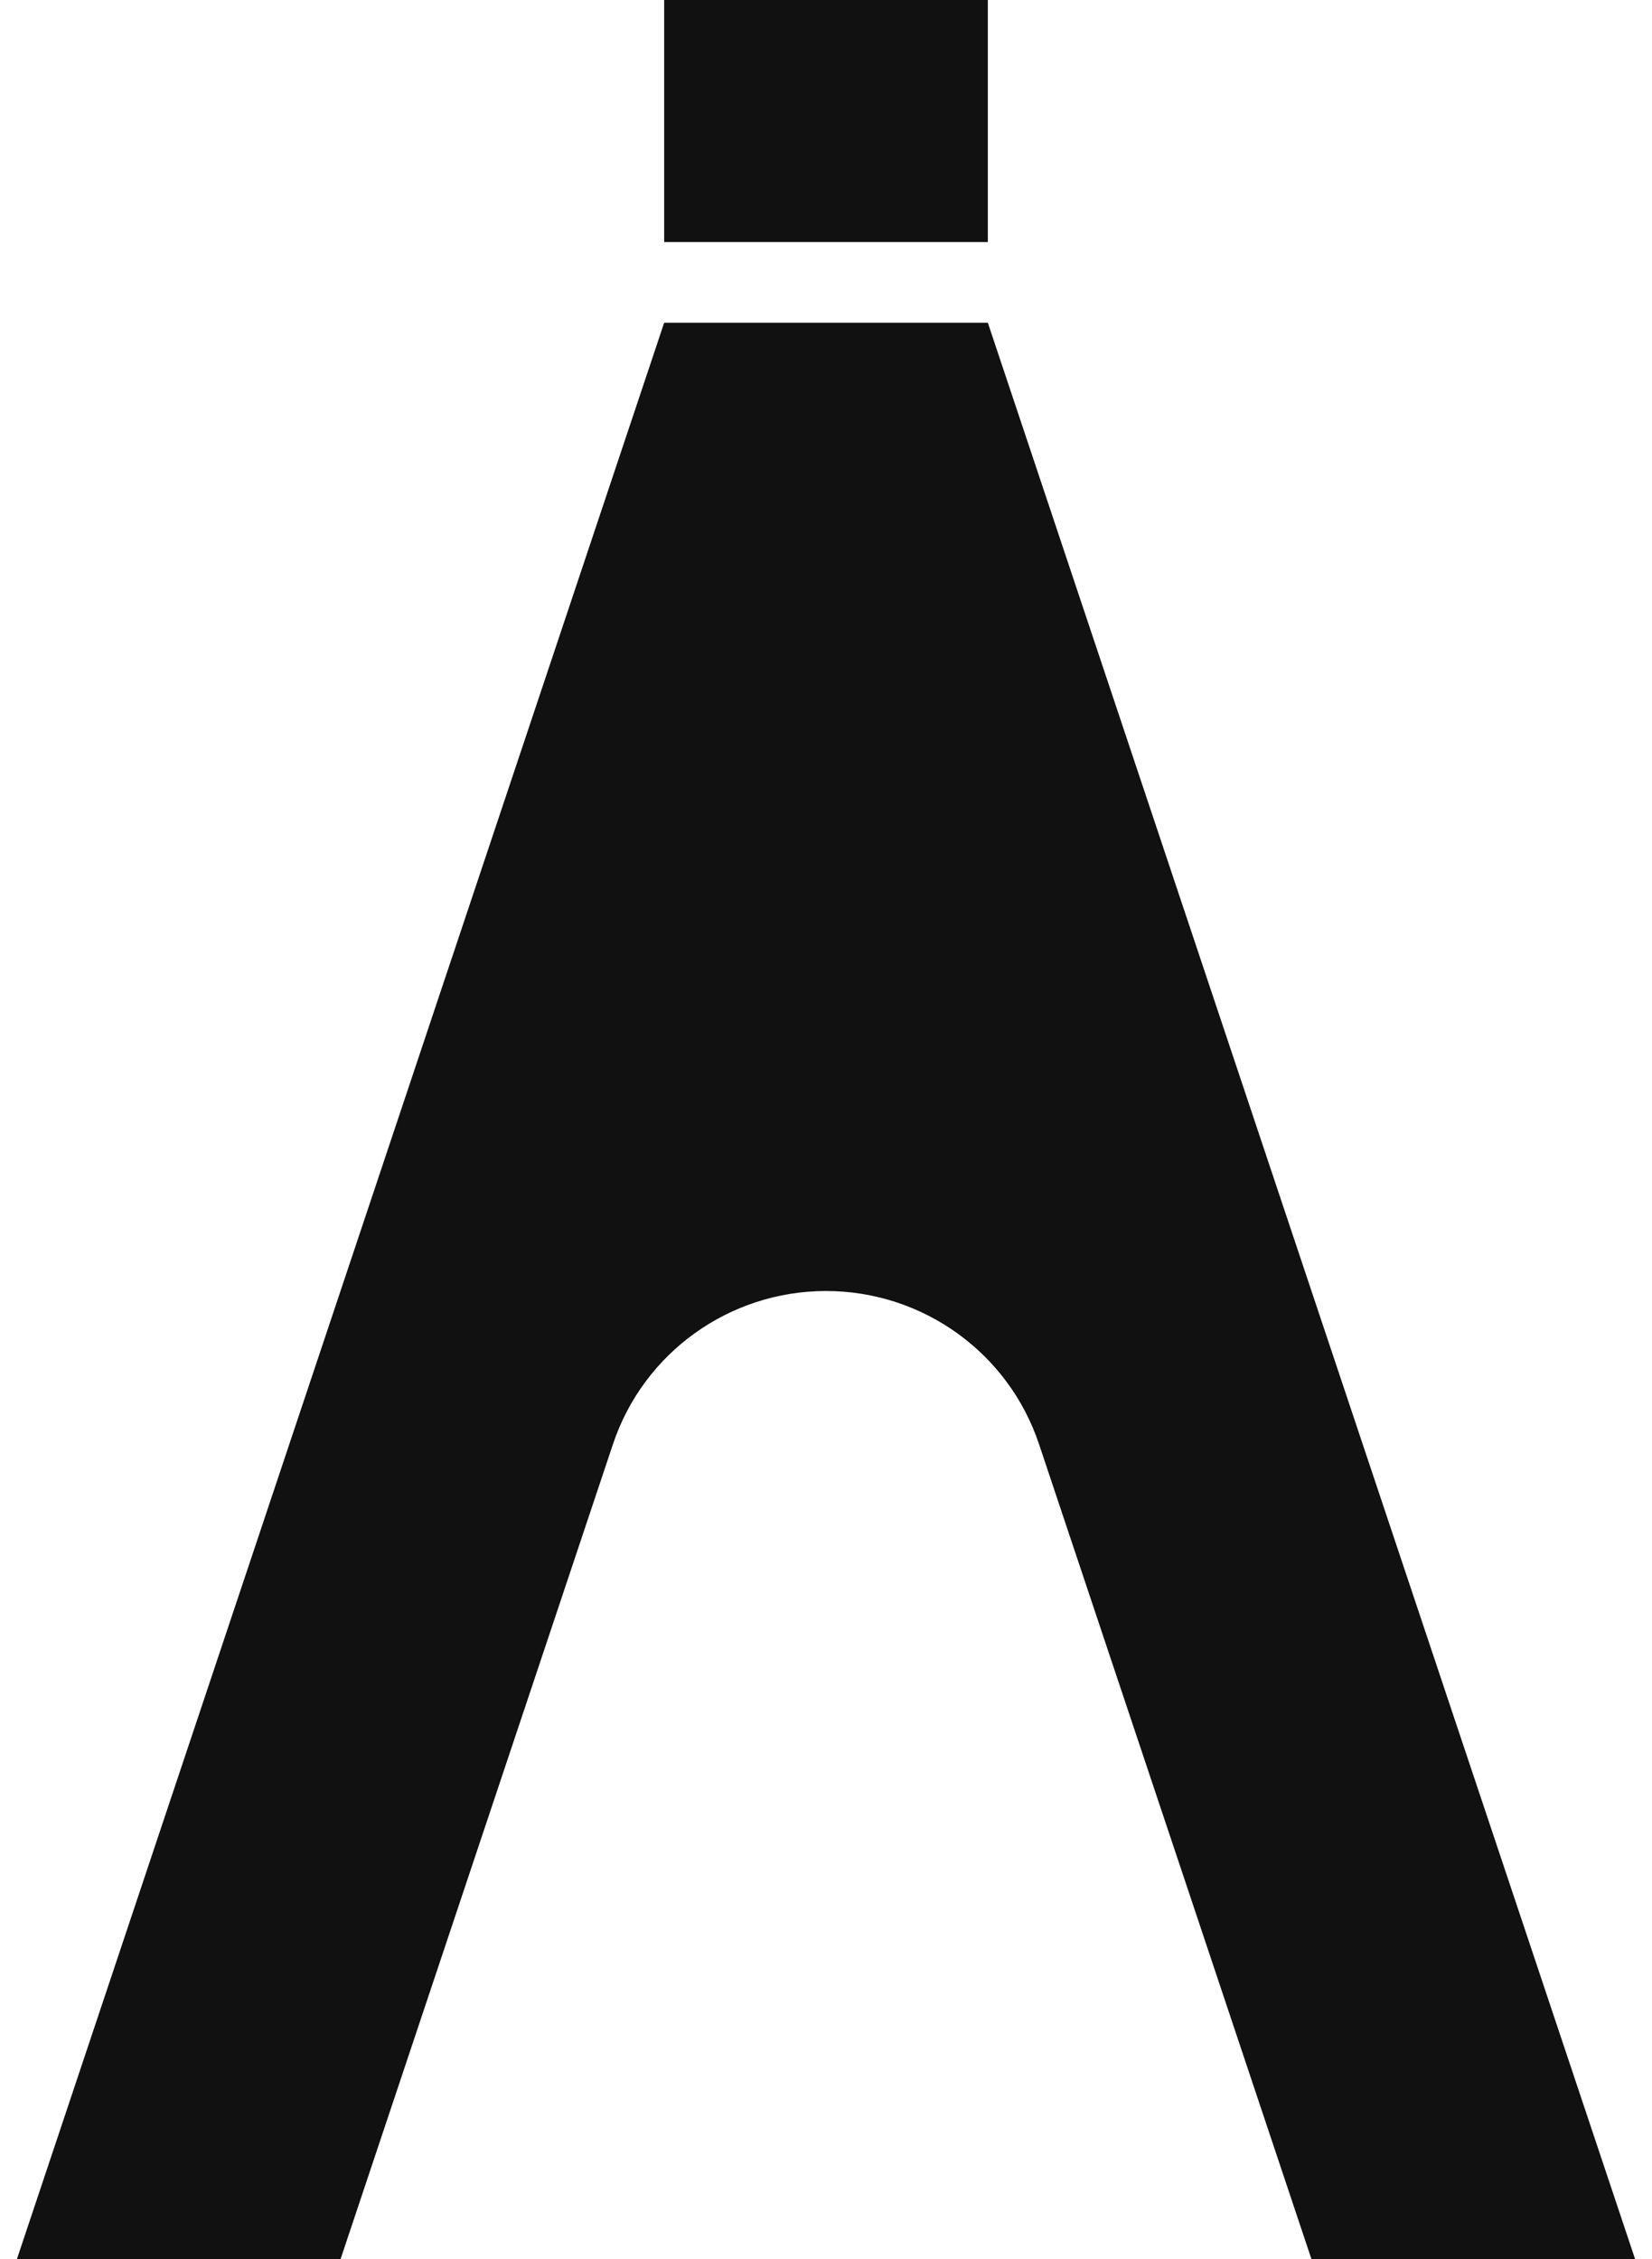
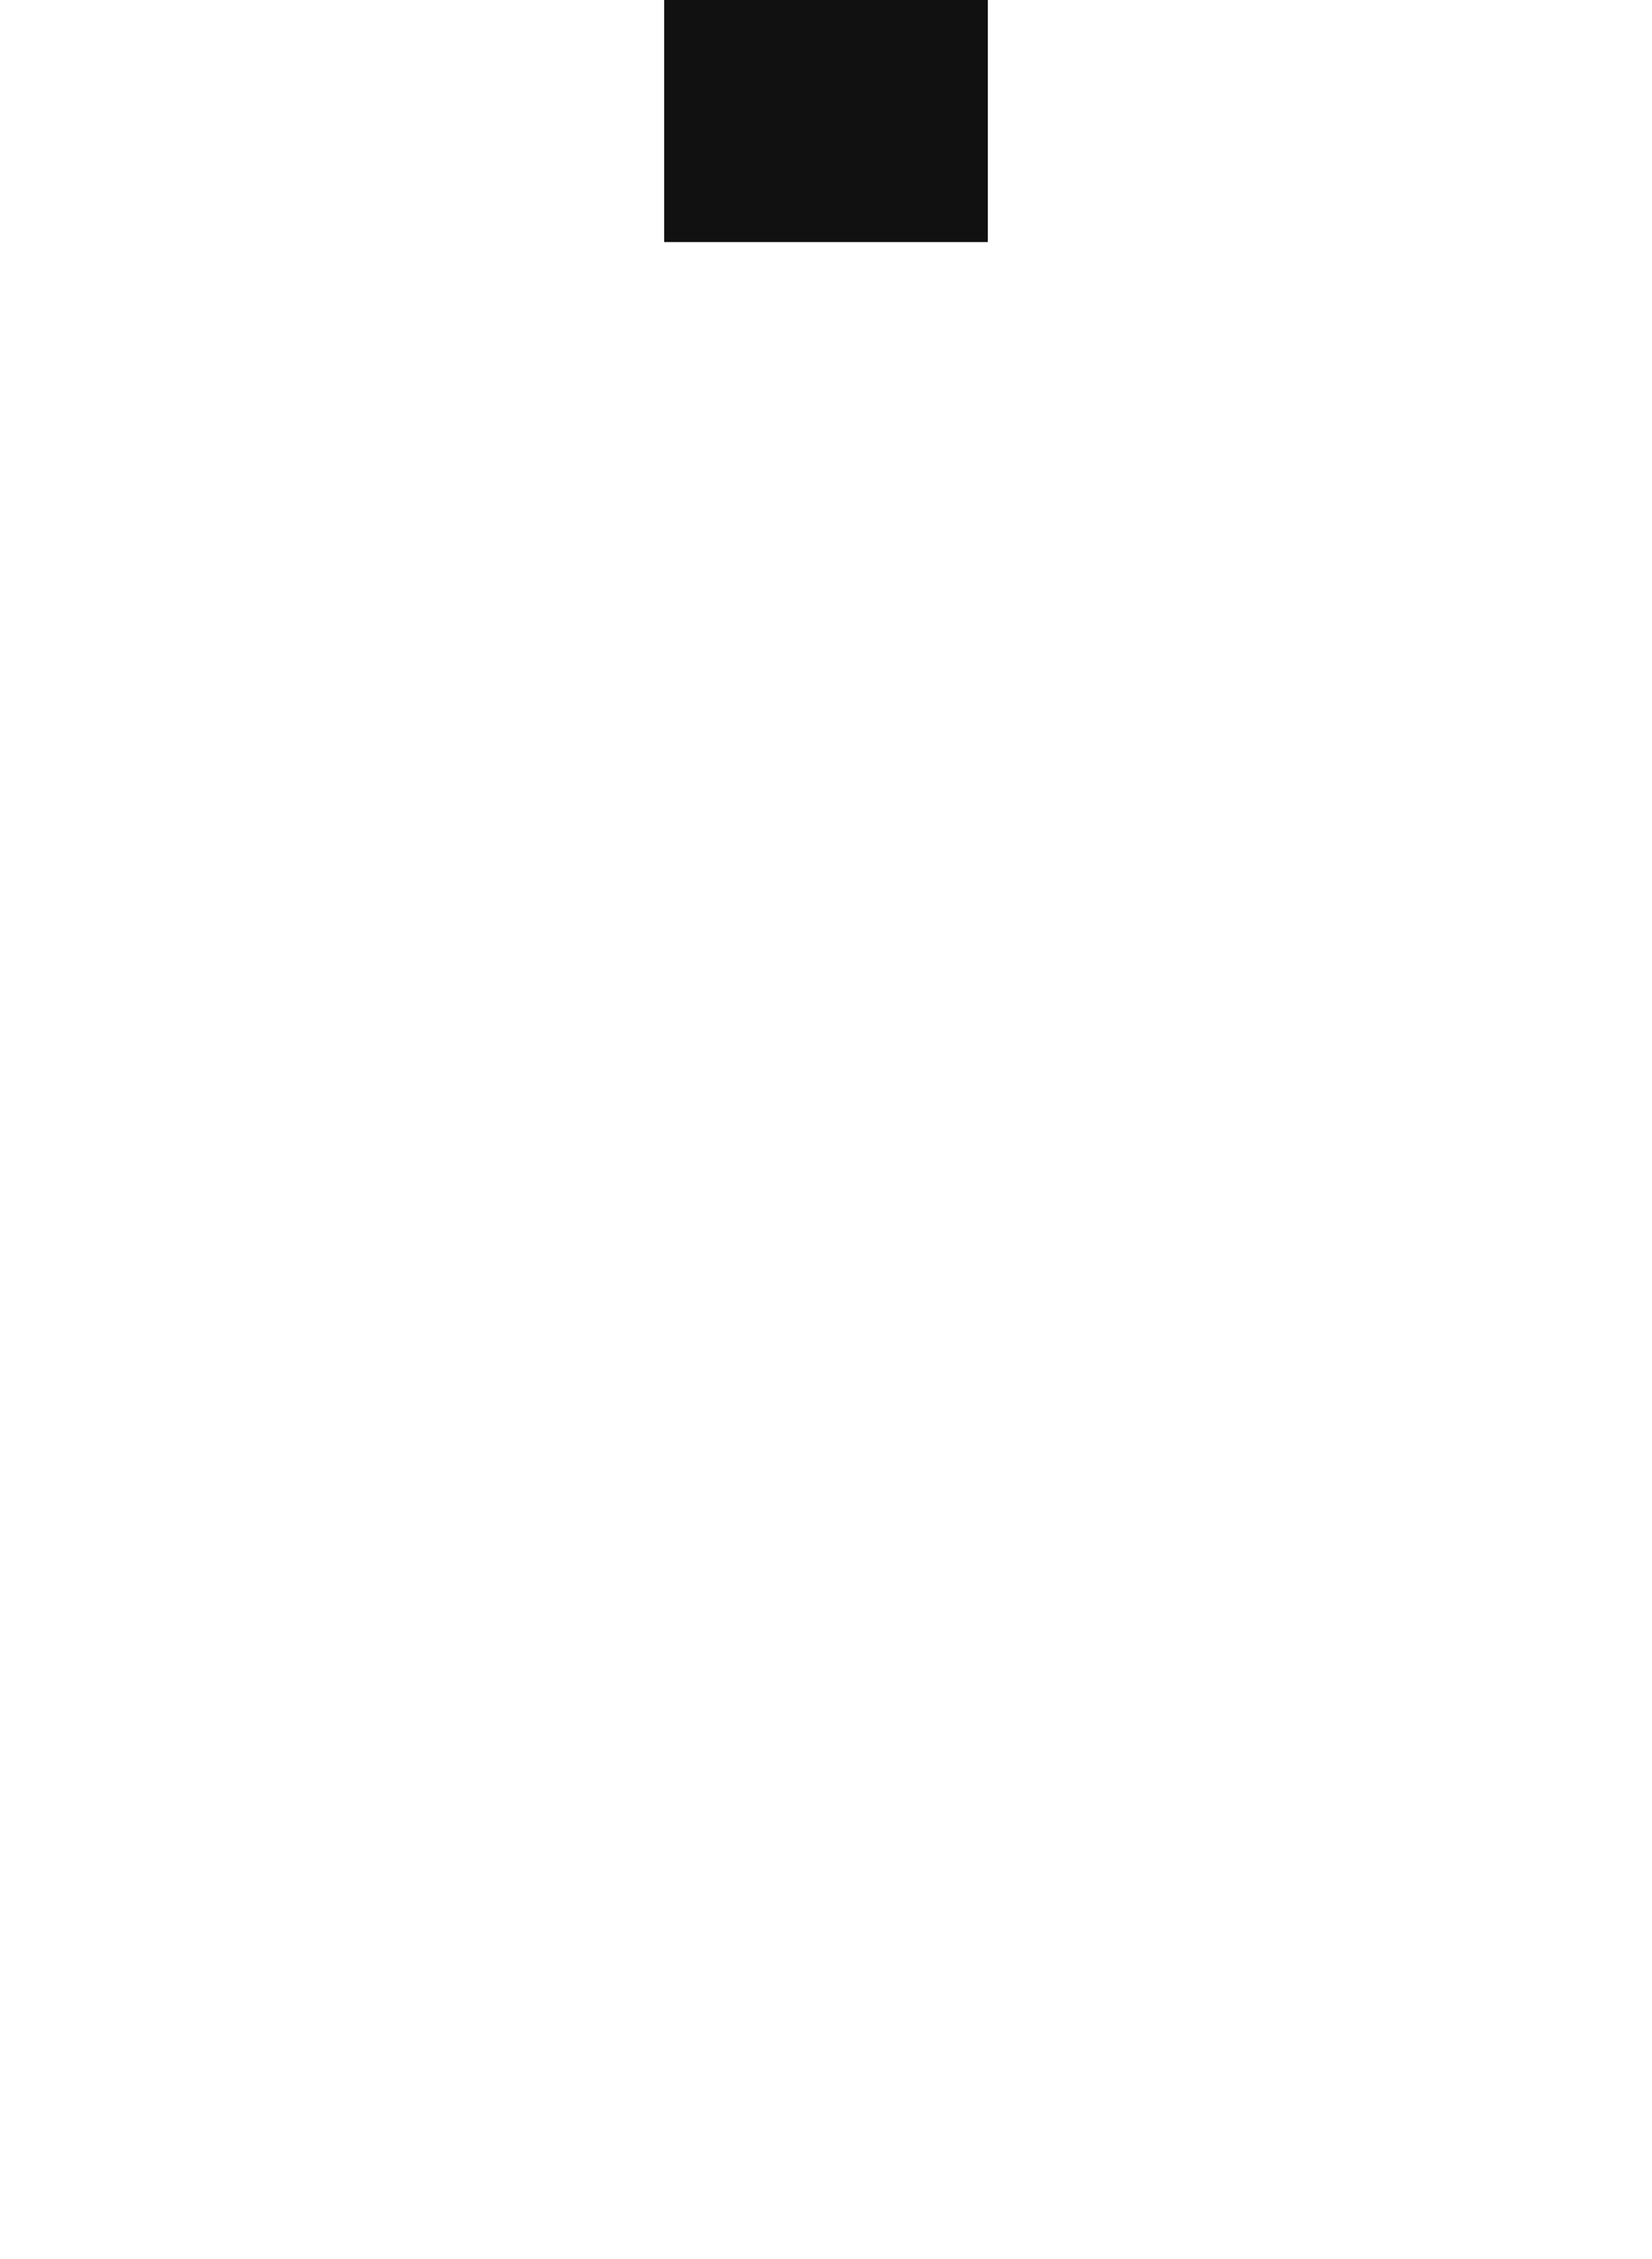
<svg xmlns="http://www.w3.org/2000/svg" width="49" height="67" viewBox="0 0 49 67" fill="none">
  <g clip-path="url(#clip0_1556_9822)">
    <path d="M19.7 0H29.3V7.179H19.7V0Z" fill="#111111" />
-     <path d="M29.3 9.571H19.7L0.5 67H10.1L18.182 42.826C19.089 40.114 21.634 38.286 24.5 38.286C27.366 38.286 29.911 40.114 30.818 42.826L38.9 67H48.5L29.3 9.571Z" fill="#111111" />
  </g>
  <defs>
    <clipPath id="clip0_1556_9822">
      <rect width="48" height="67" fill="white" transform="translate(0.5)" />
    </clipPath>
  </defs>
</svg>